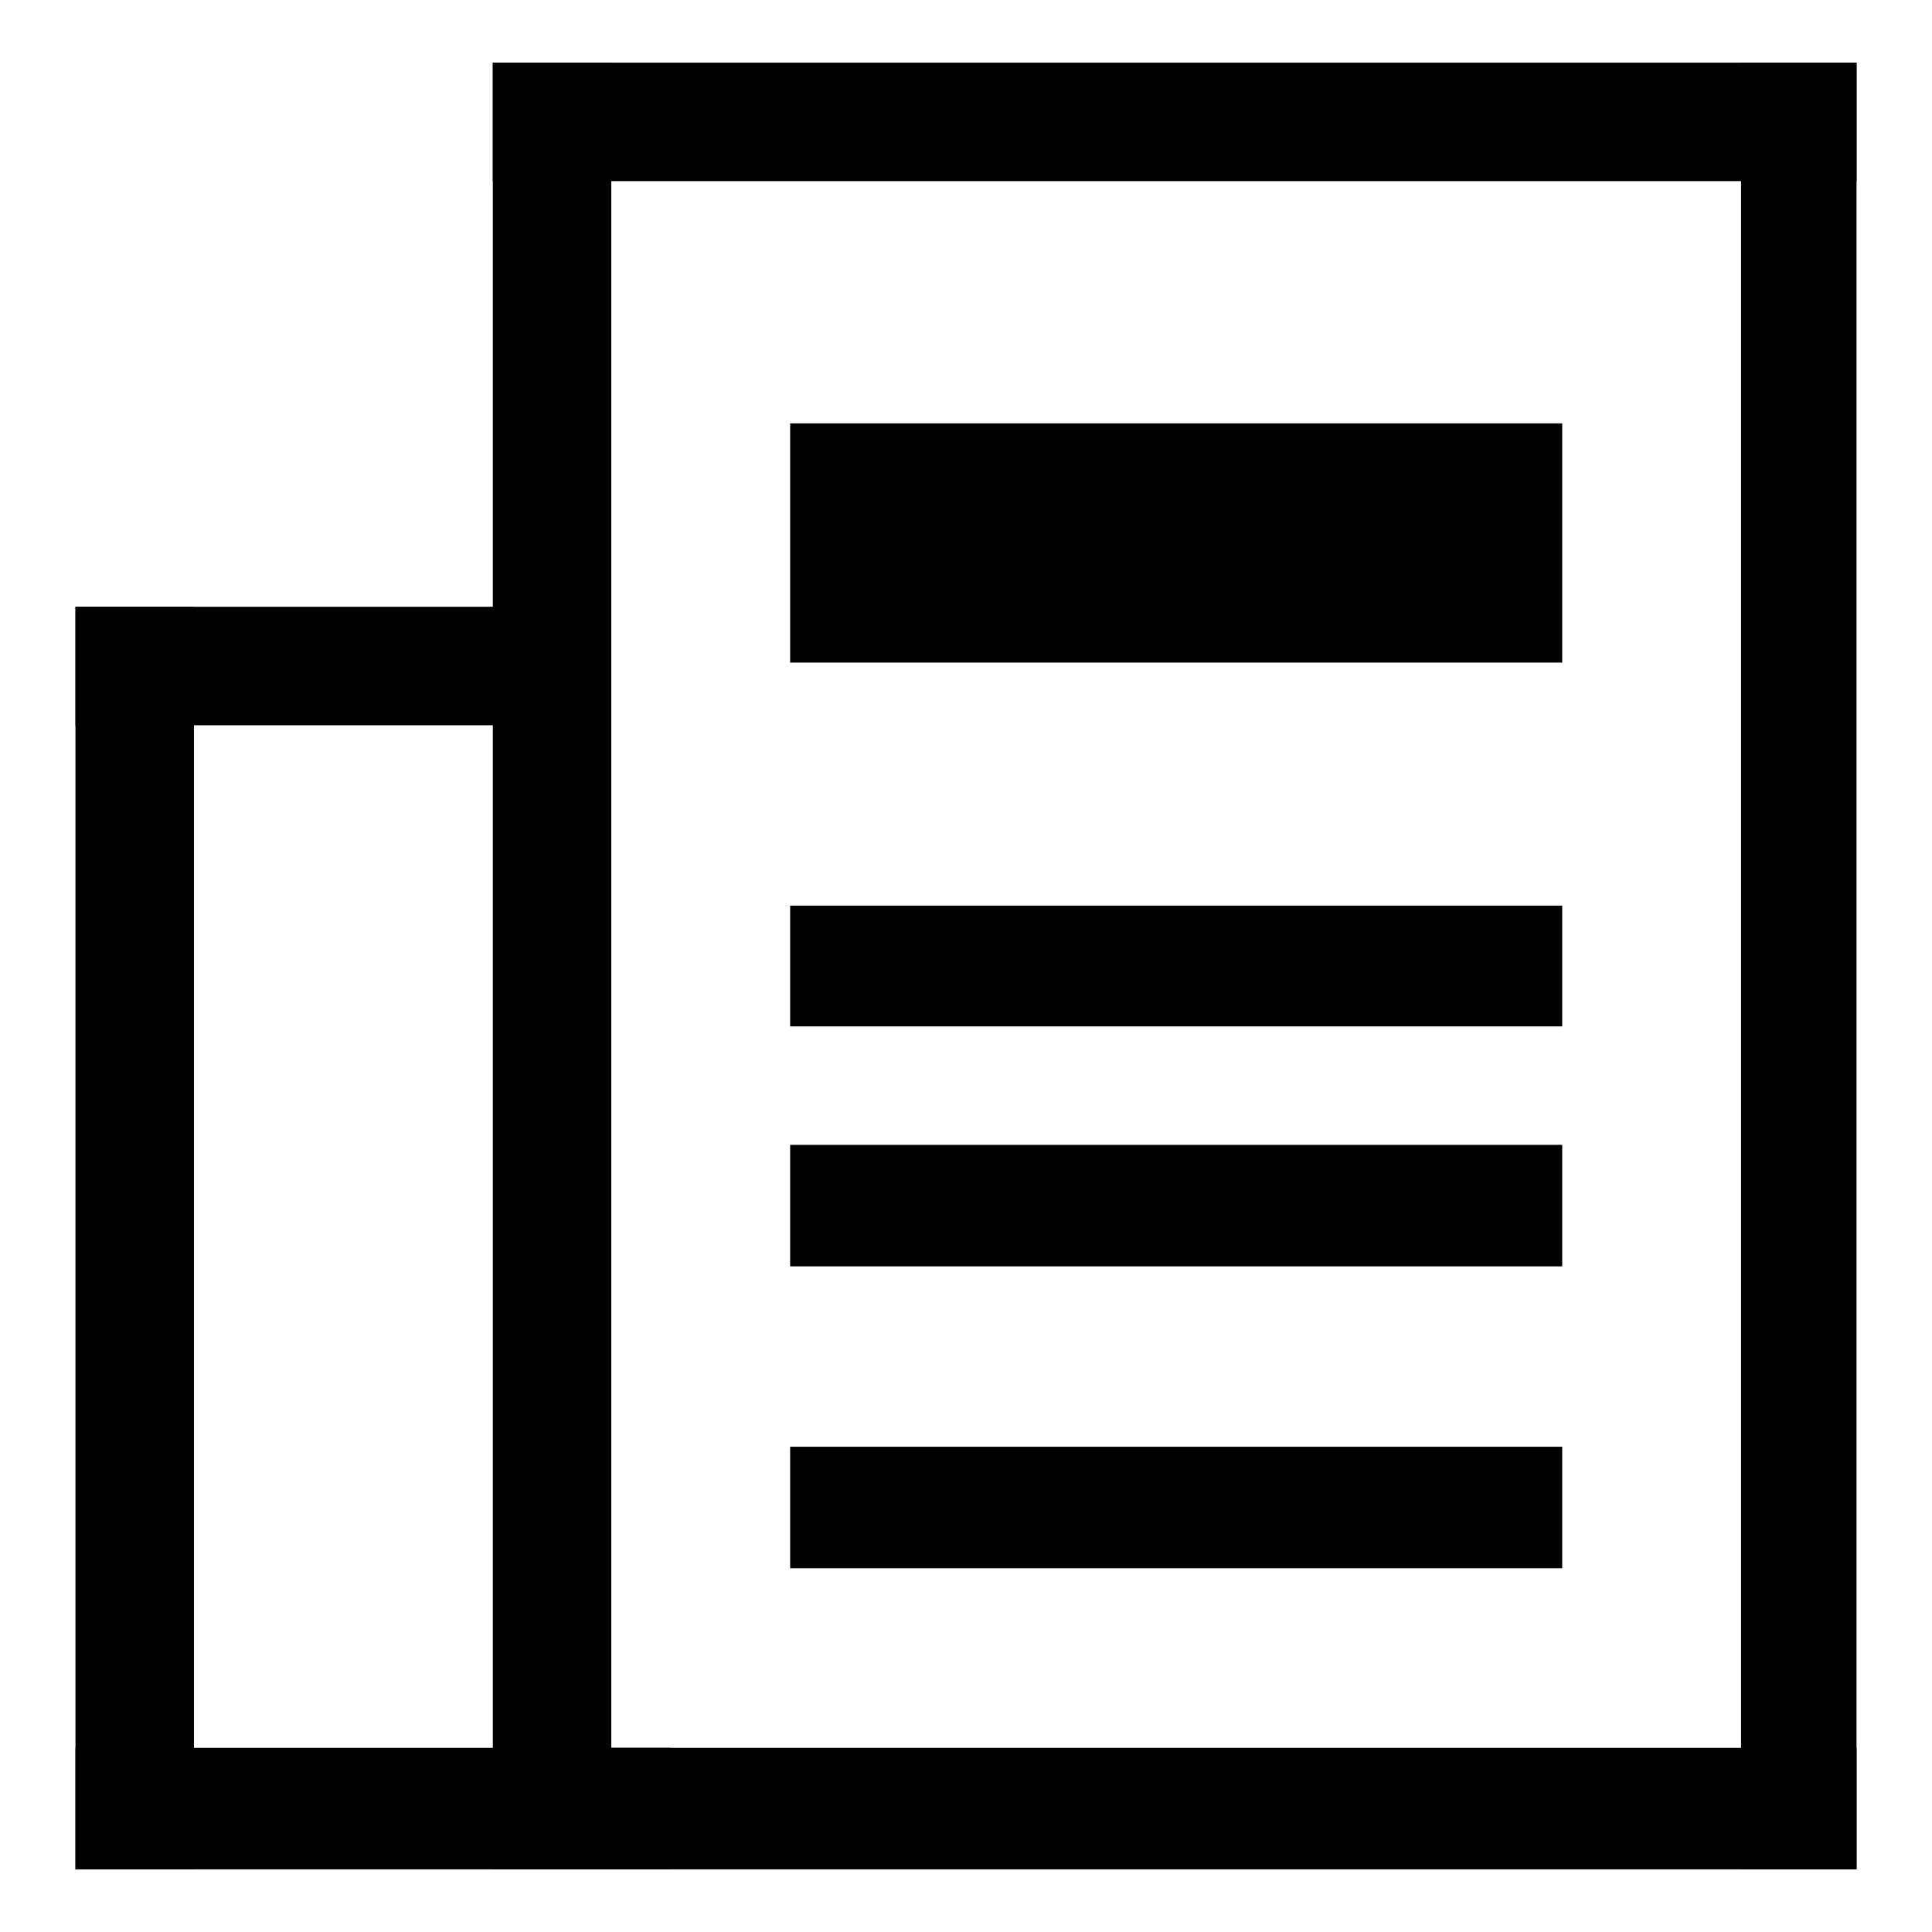
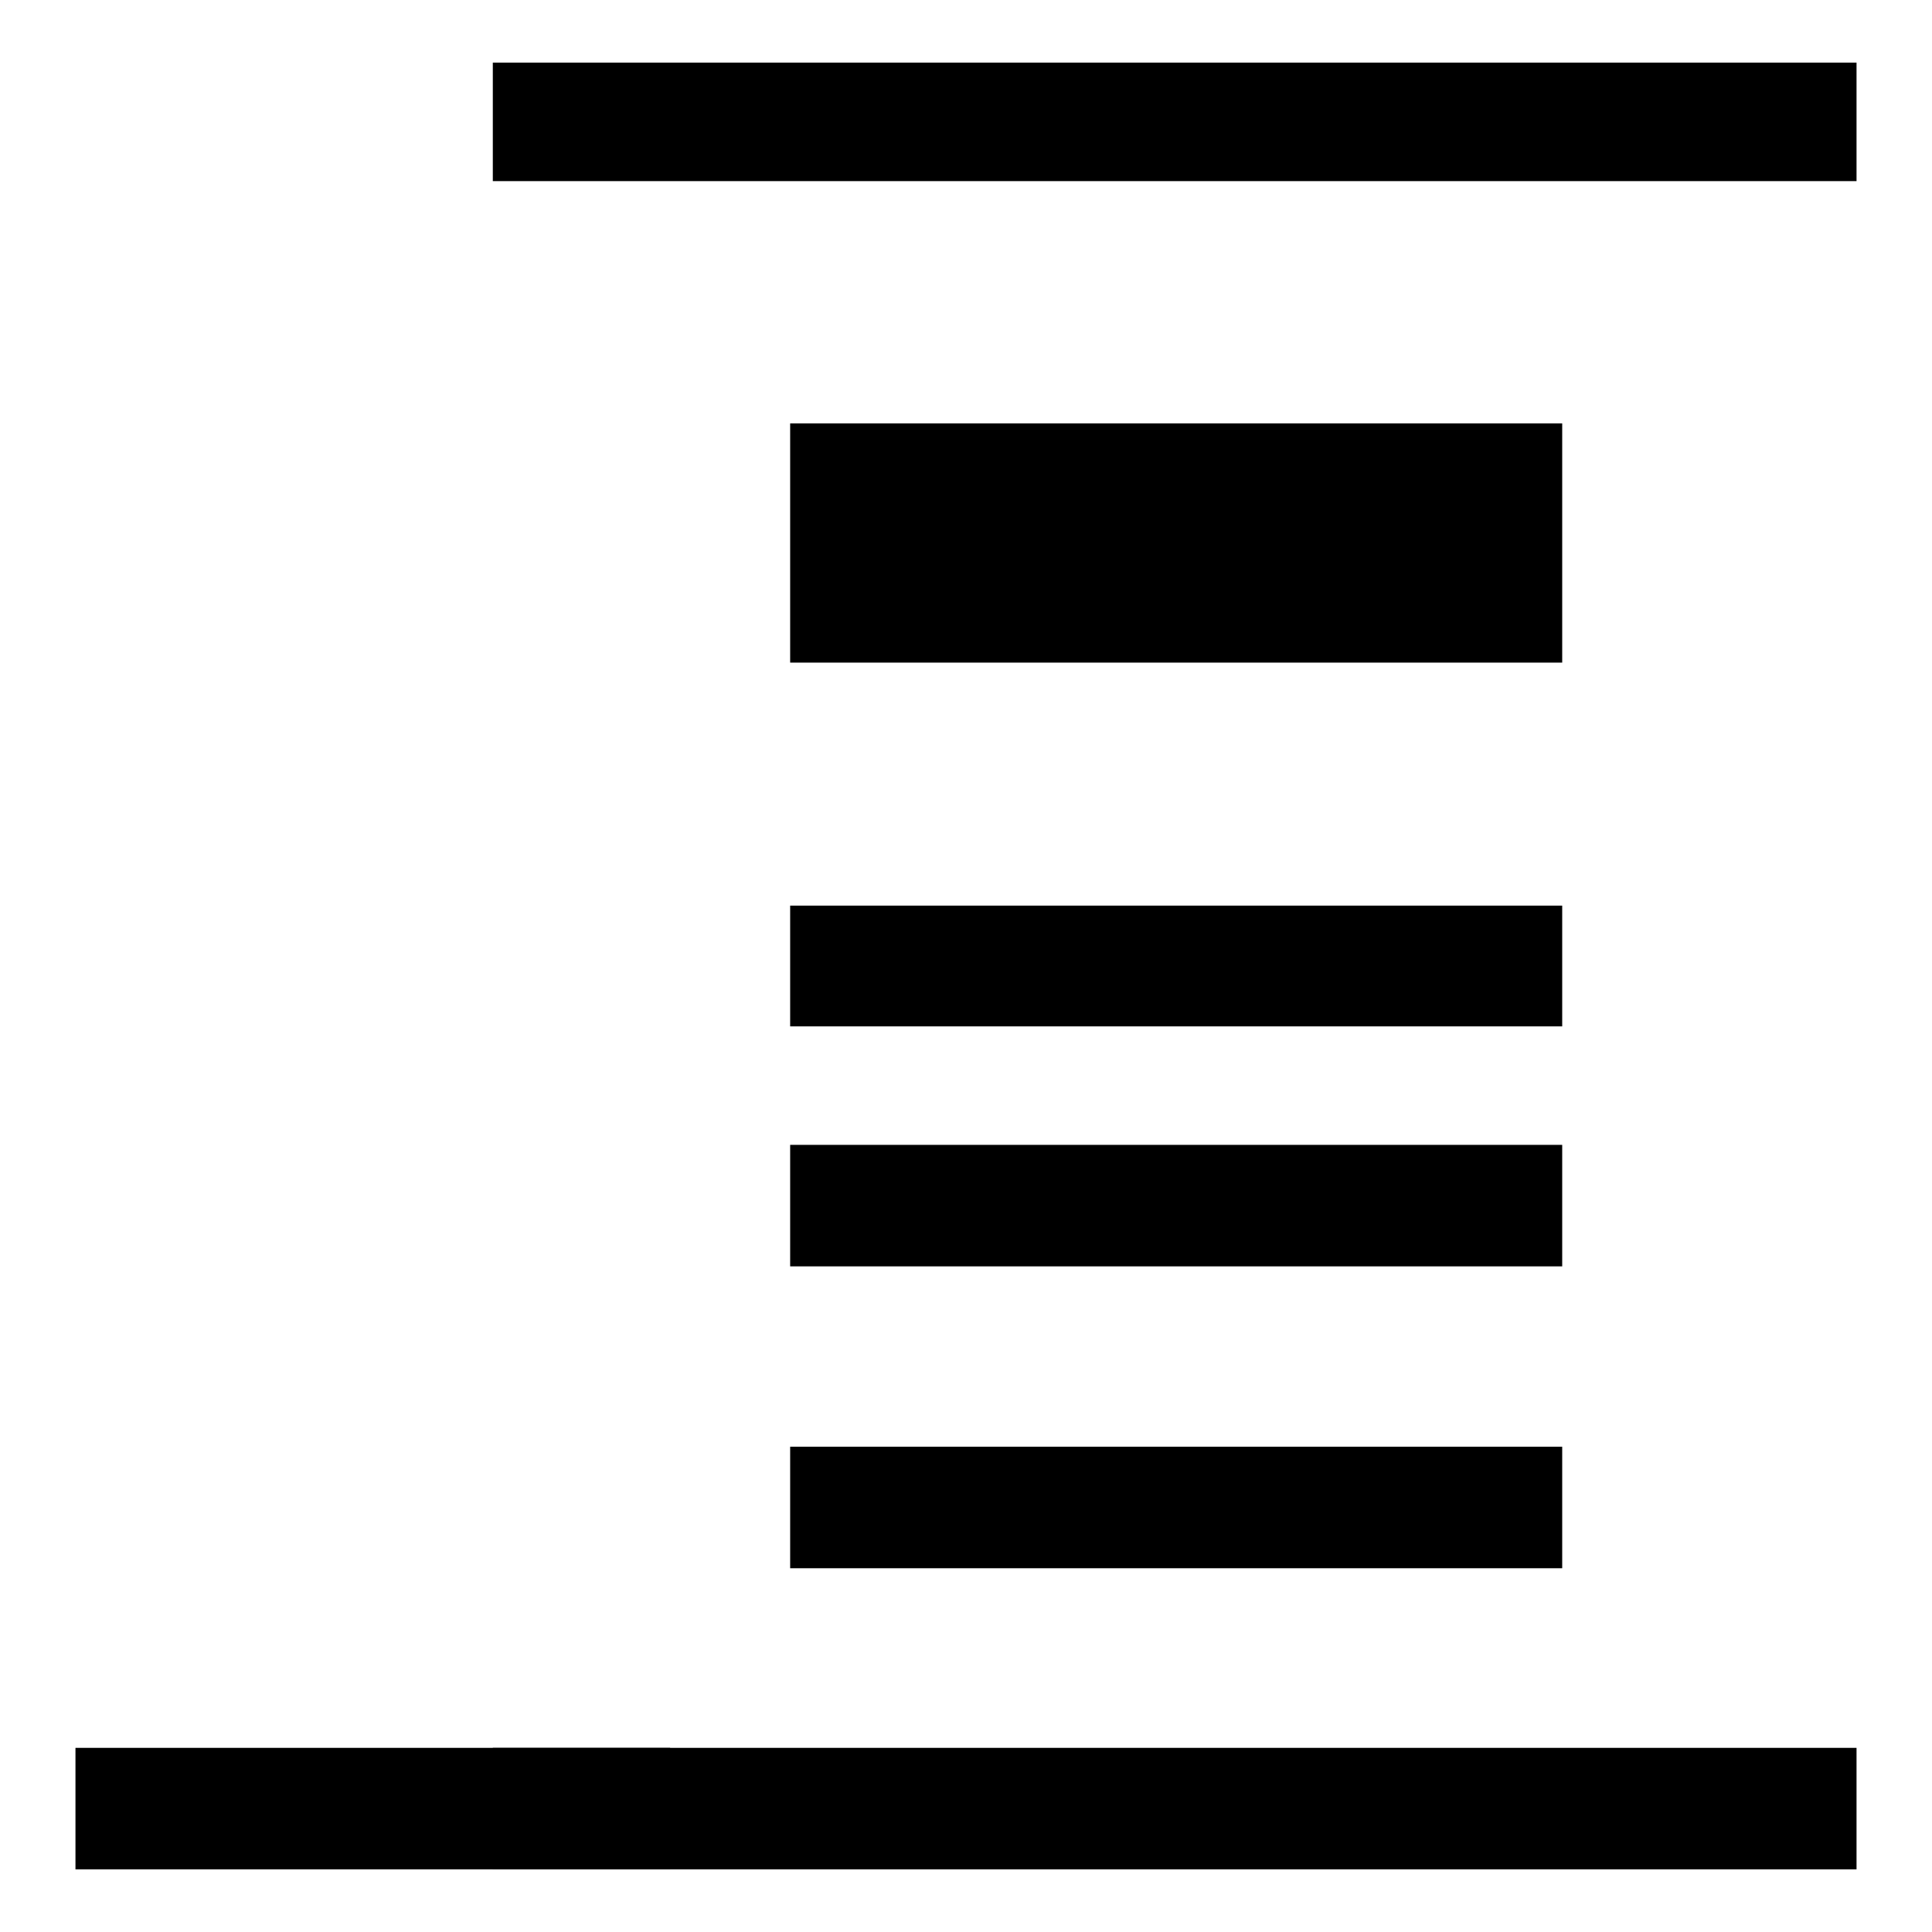
<svg xmlns="http://www.w3.org/2000/svg" version="1.1" x="0px" y="0px" viewBox="0 0 256 256" enable-background="new 0 0 256 256" xml:space="preserve">
  <g>
    <g>
      <path fill="#000000" d="M65.3,8.3H246V24H65.3V8.3z" />
-       <path fill="#000000" d="M65.3,8.3h15.7v239.4H65.3V8.3z" />
      <path fill="#000000" d="M65.3,231.6H246v16.1H65.3V231.6z" />
-       <path fill="#000000" d="M230.7,8.3H246v239.4h-15.3V8.3z" />
      <path fill="#000000" d="M104.7,56.1H207v31.7H104.7V56.1z" />
      <path fill="#000000" d="M104.7,120H207V136H104.7V120z" />
      <path fill="#000000" d="M104.7,151.7H207v16.1H104.7V151.7z" />
      <path fill="#000000" d="M104.7,191.7H207v16.1H104.7V191.7z" />
-       <path fill="#000000" d="M10,80.4h63.1v15.7H10V80.4z" />
-       <path fill="#000000" d="M10,80.4h15.7v167.3H10V80.4z" />
      <path fill="#000000" d="M10,231.6h78.8v16.1H10V231.6z" />
    </g>
  </g>
</svg>